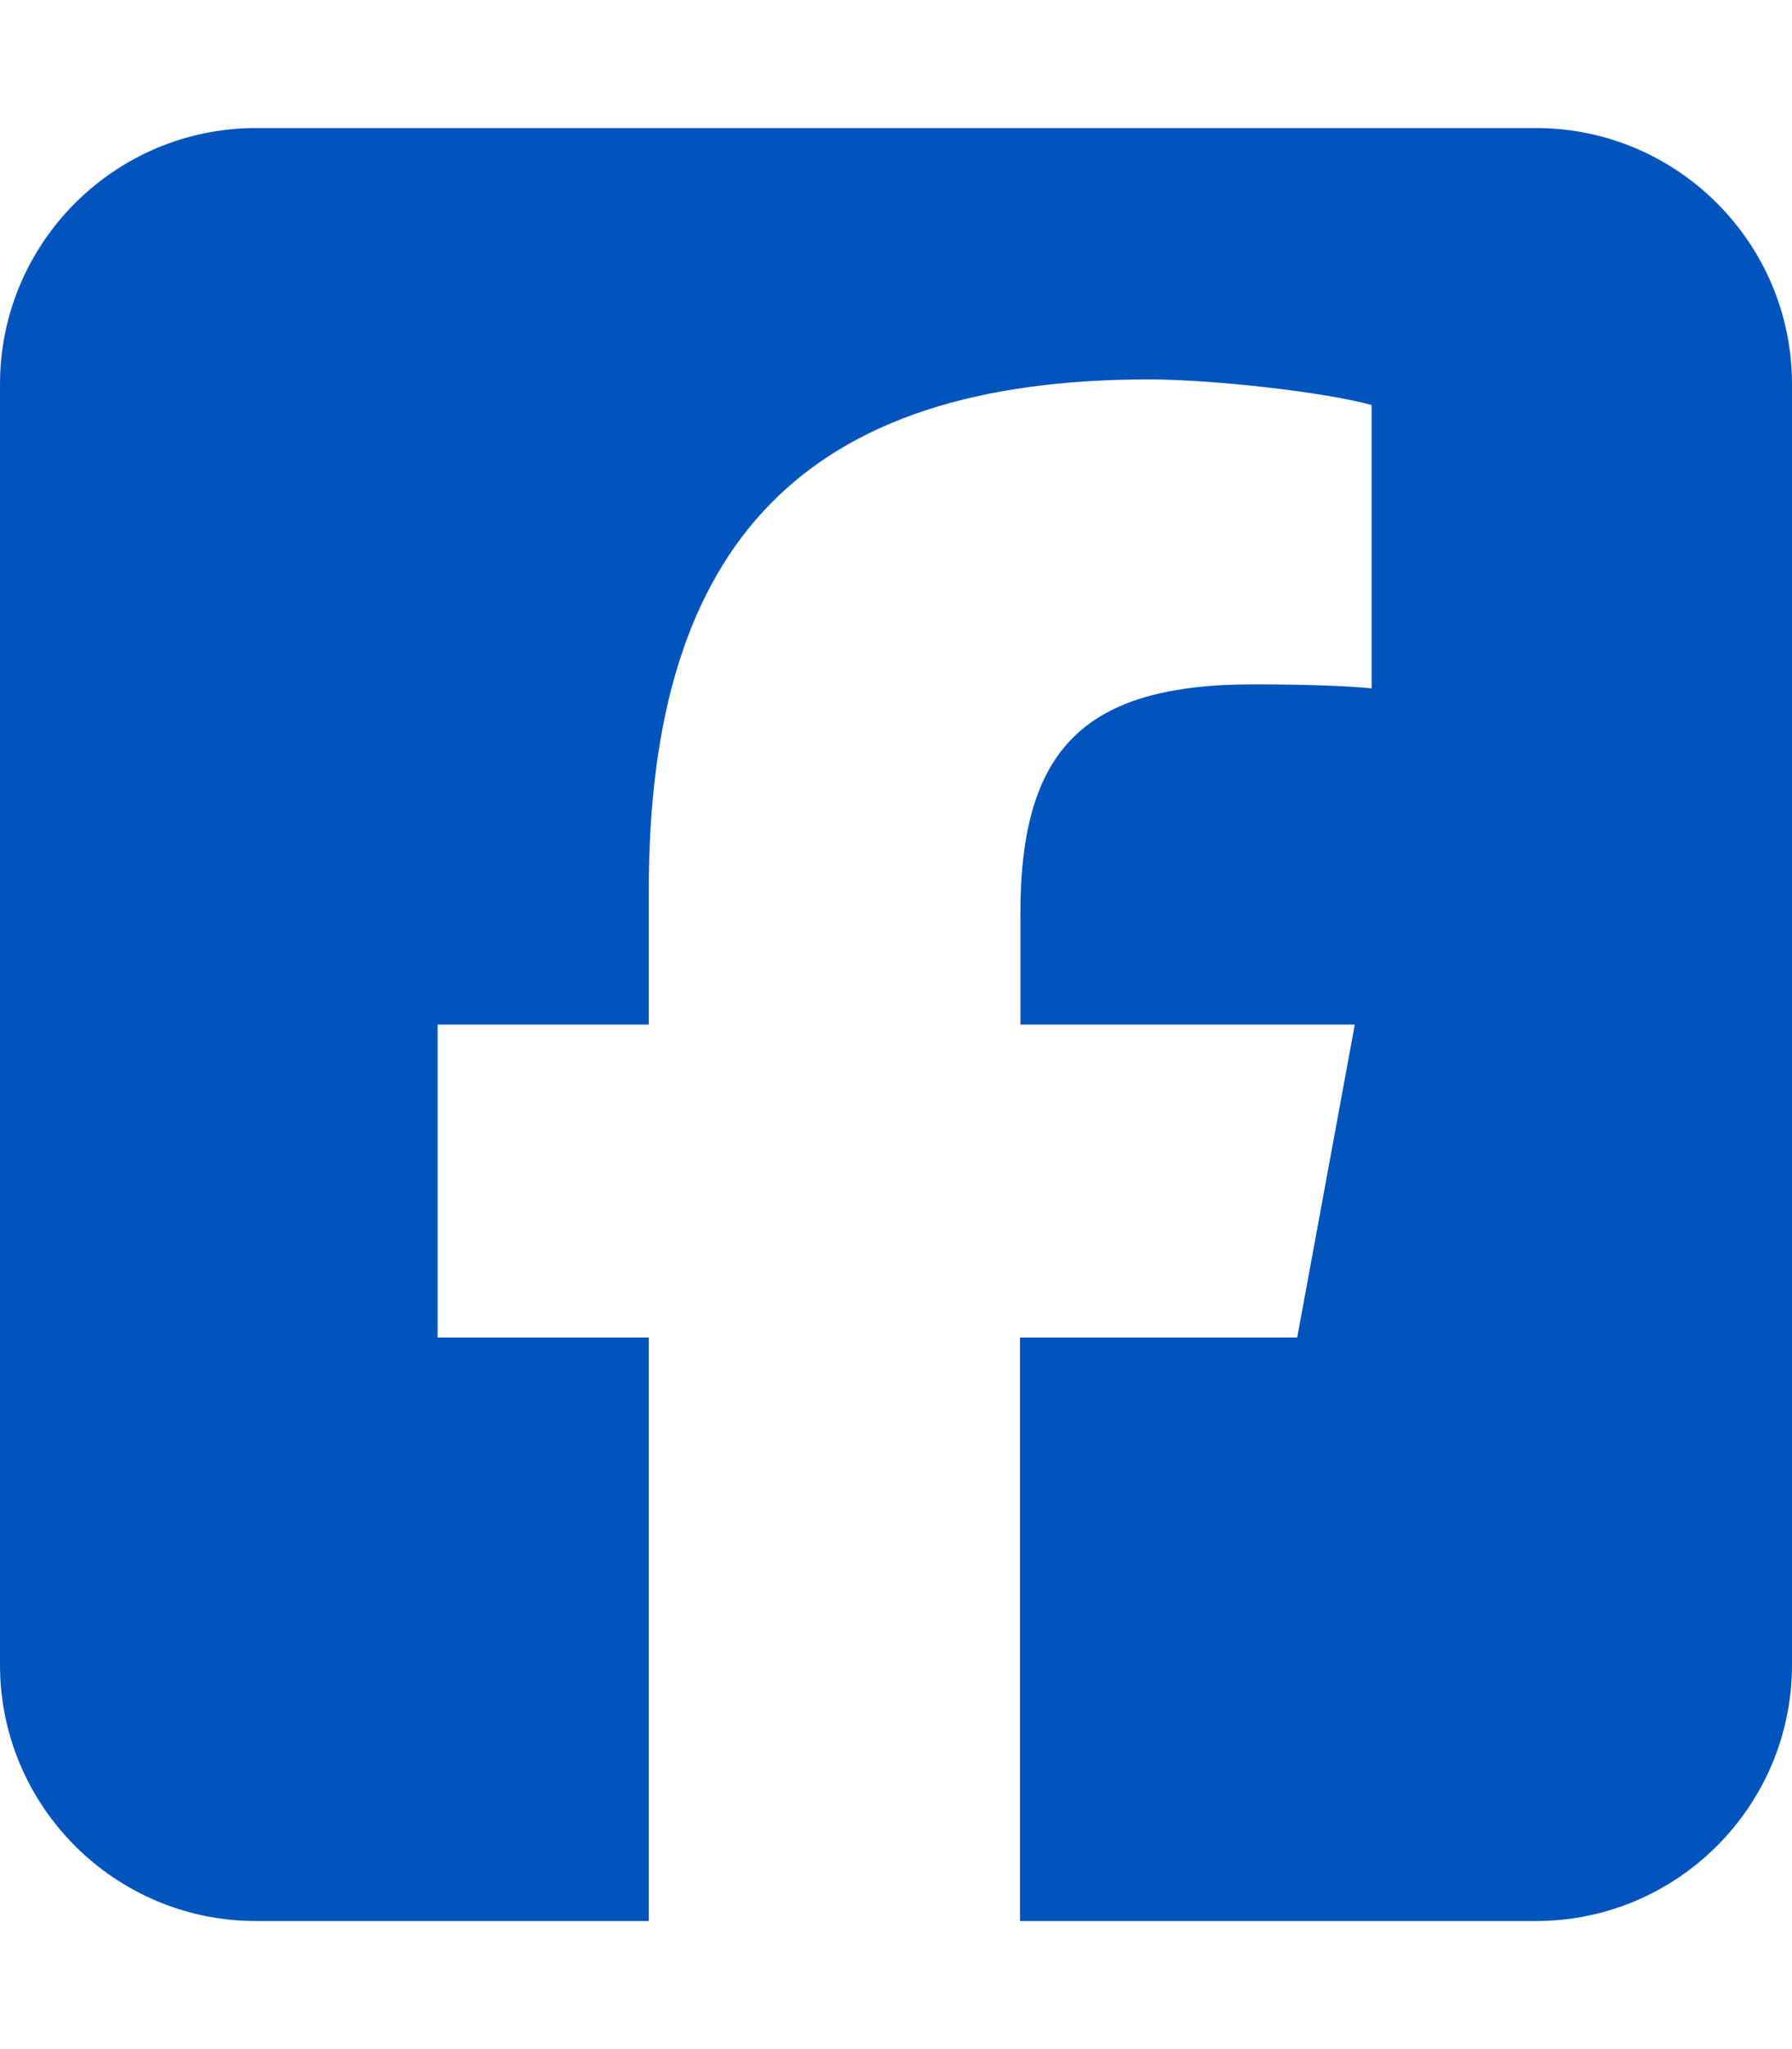
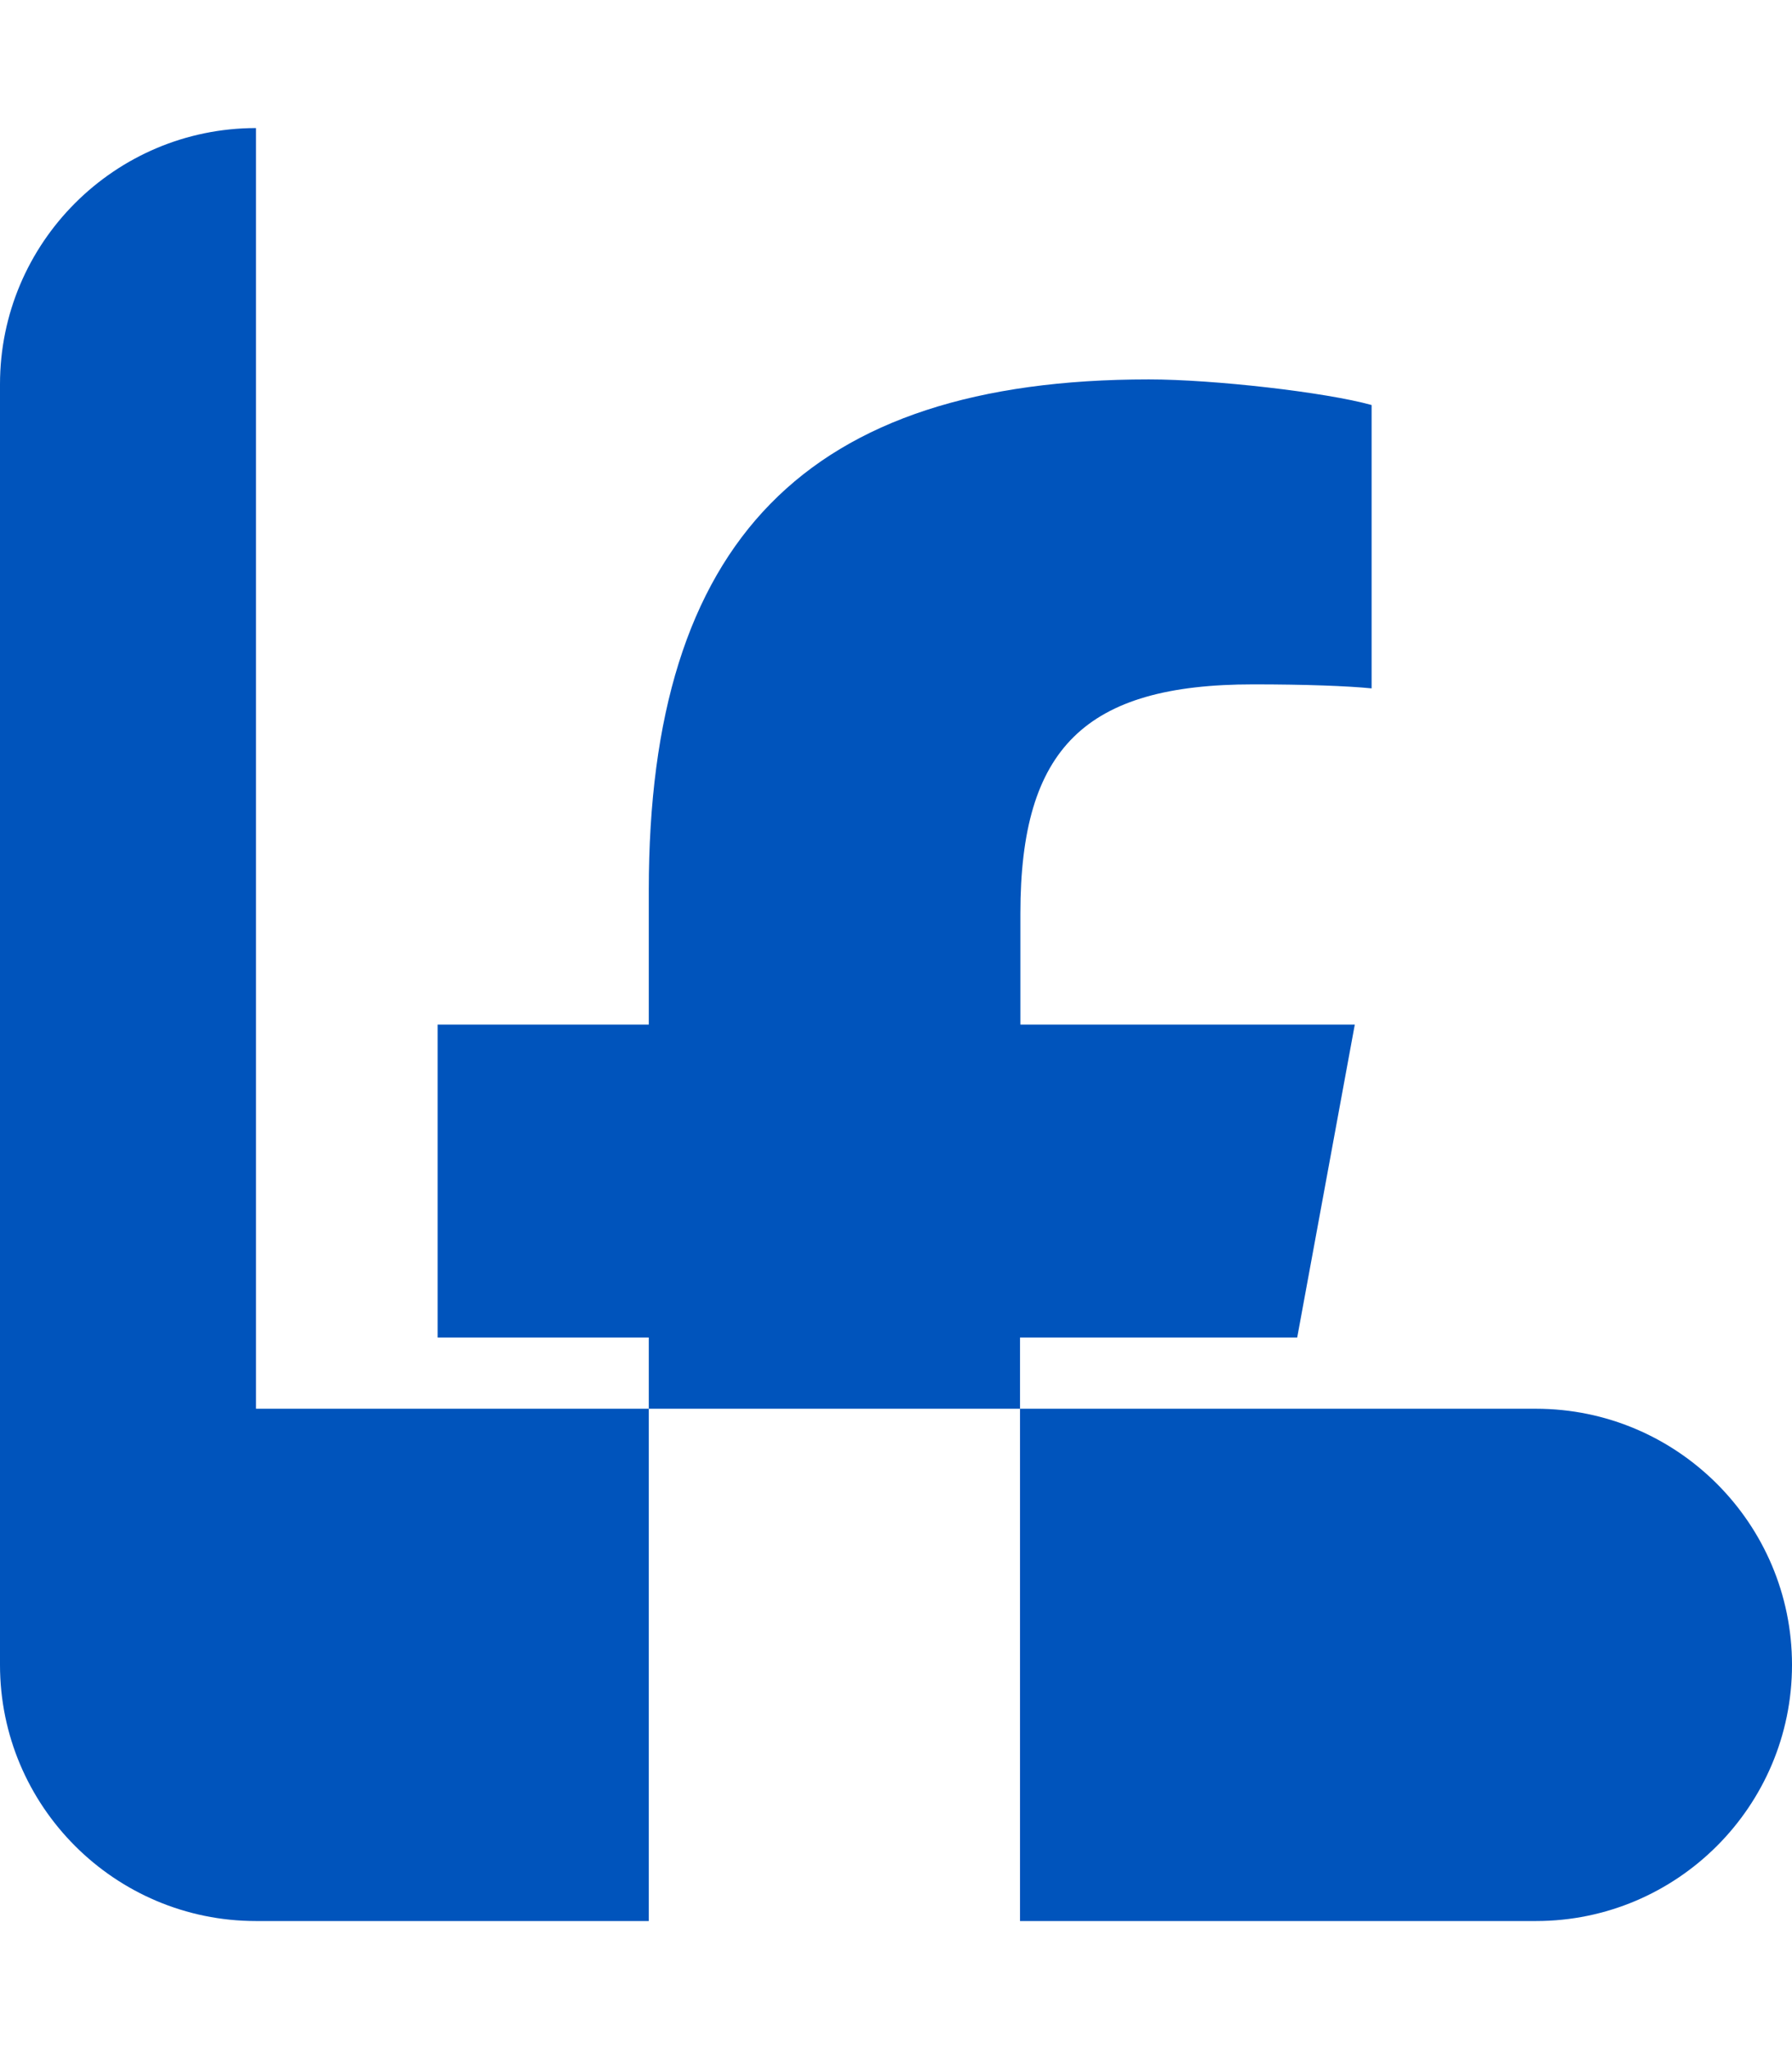
<svg xmlns="http://www.w3.org/2000/svg" id="Layer_1" data-name="Layer 1" viewBox="0 0 448 512">
-   <path d="M64,32C28.7,32,0,60.7,0,96v320c0,35.3,28.7,64,64,64h98.2v-145.8h-52.8v-78.2h52.8v-33.7c0-87.1,39.4-127.5,125-127.5,16.2,0,44.2,3.2,55.7,6.4v70.8c-6-.6-16.5-1-29.6-1-42,0-58.2,15.9-58.2,57.2v27.8h83.6l-14.4,78.2h-69.3v145.8h129c35.3,0,64-28.7,64-64V96c0-35.3-28.7-64-64-64H64Z" style="fill: #0054bc;" />
+   <path d="M64,32C28.7,32,0,60.7,0,96v320c0,35.3,28.7,64,64,64h98.2v-145.8h-52.8v-78.2h52.8v-33.7c0-87.1,39.4-127.5,125-127.5,16.2,0,44.2,3.2,55.7,6.4v70.8c-6-.6-16.5-1-29.6-1-42,0-58.2,15.9-58.2,57.2v27.8h83.6l-14.4,78.2h-69.3v145.8h129c35.3,0,64-28.7,64-64c0-35.3-28.7-64-64-64H64Z" style="fill: #0054bc;" />
</svg>